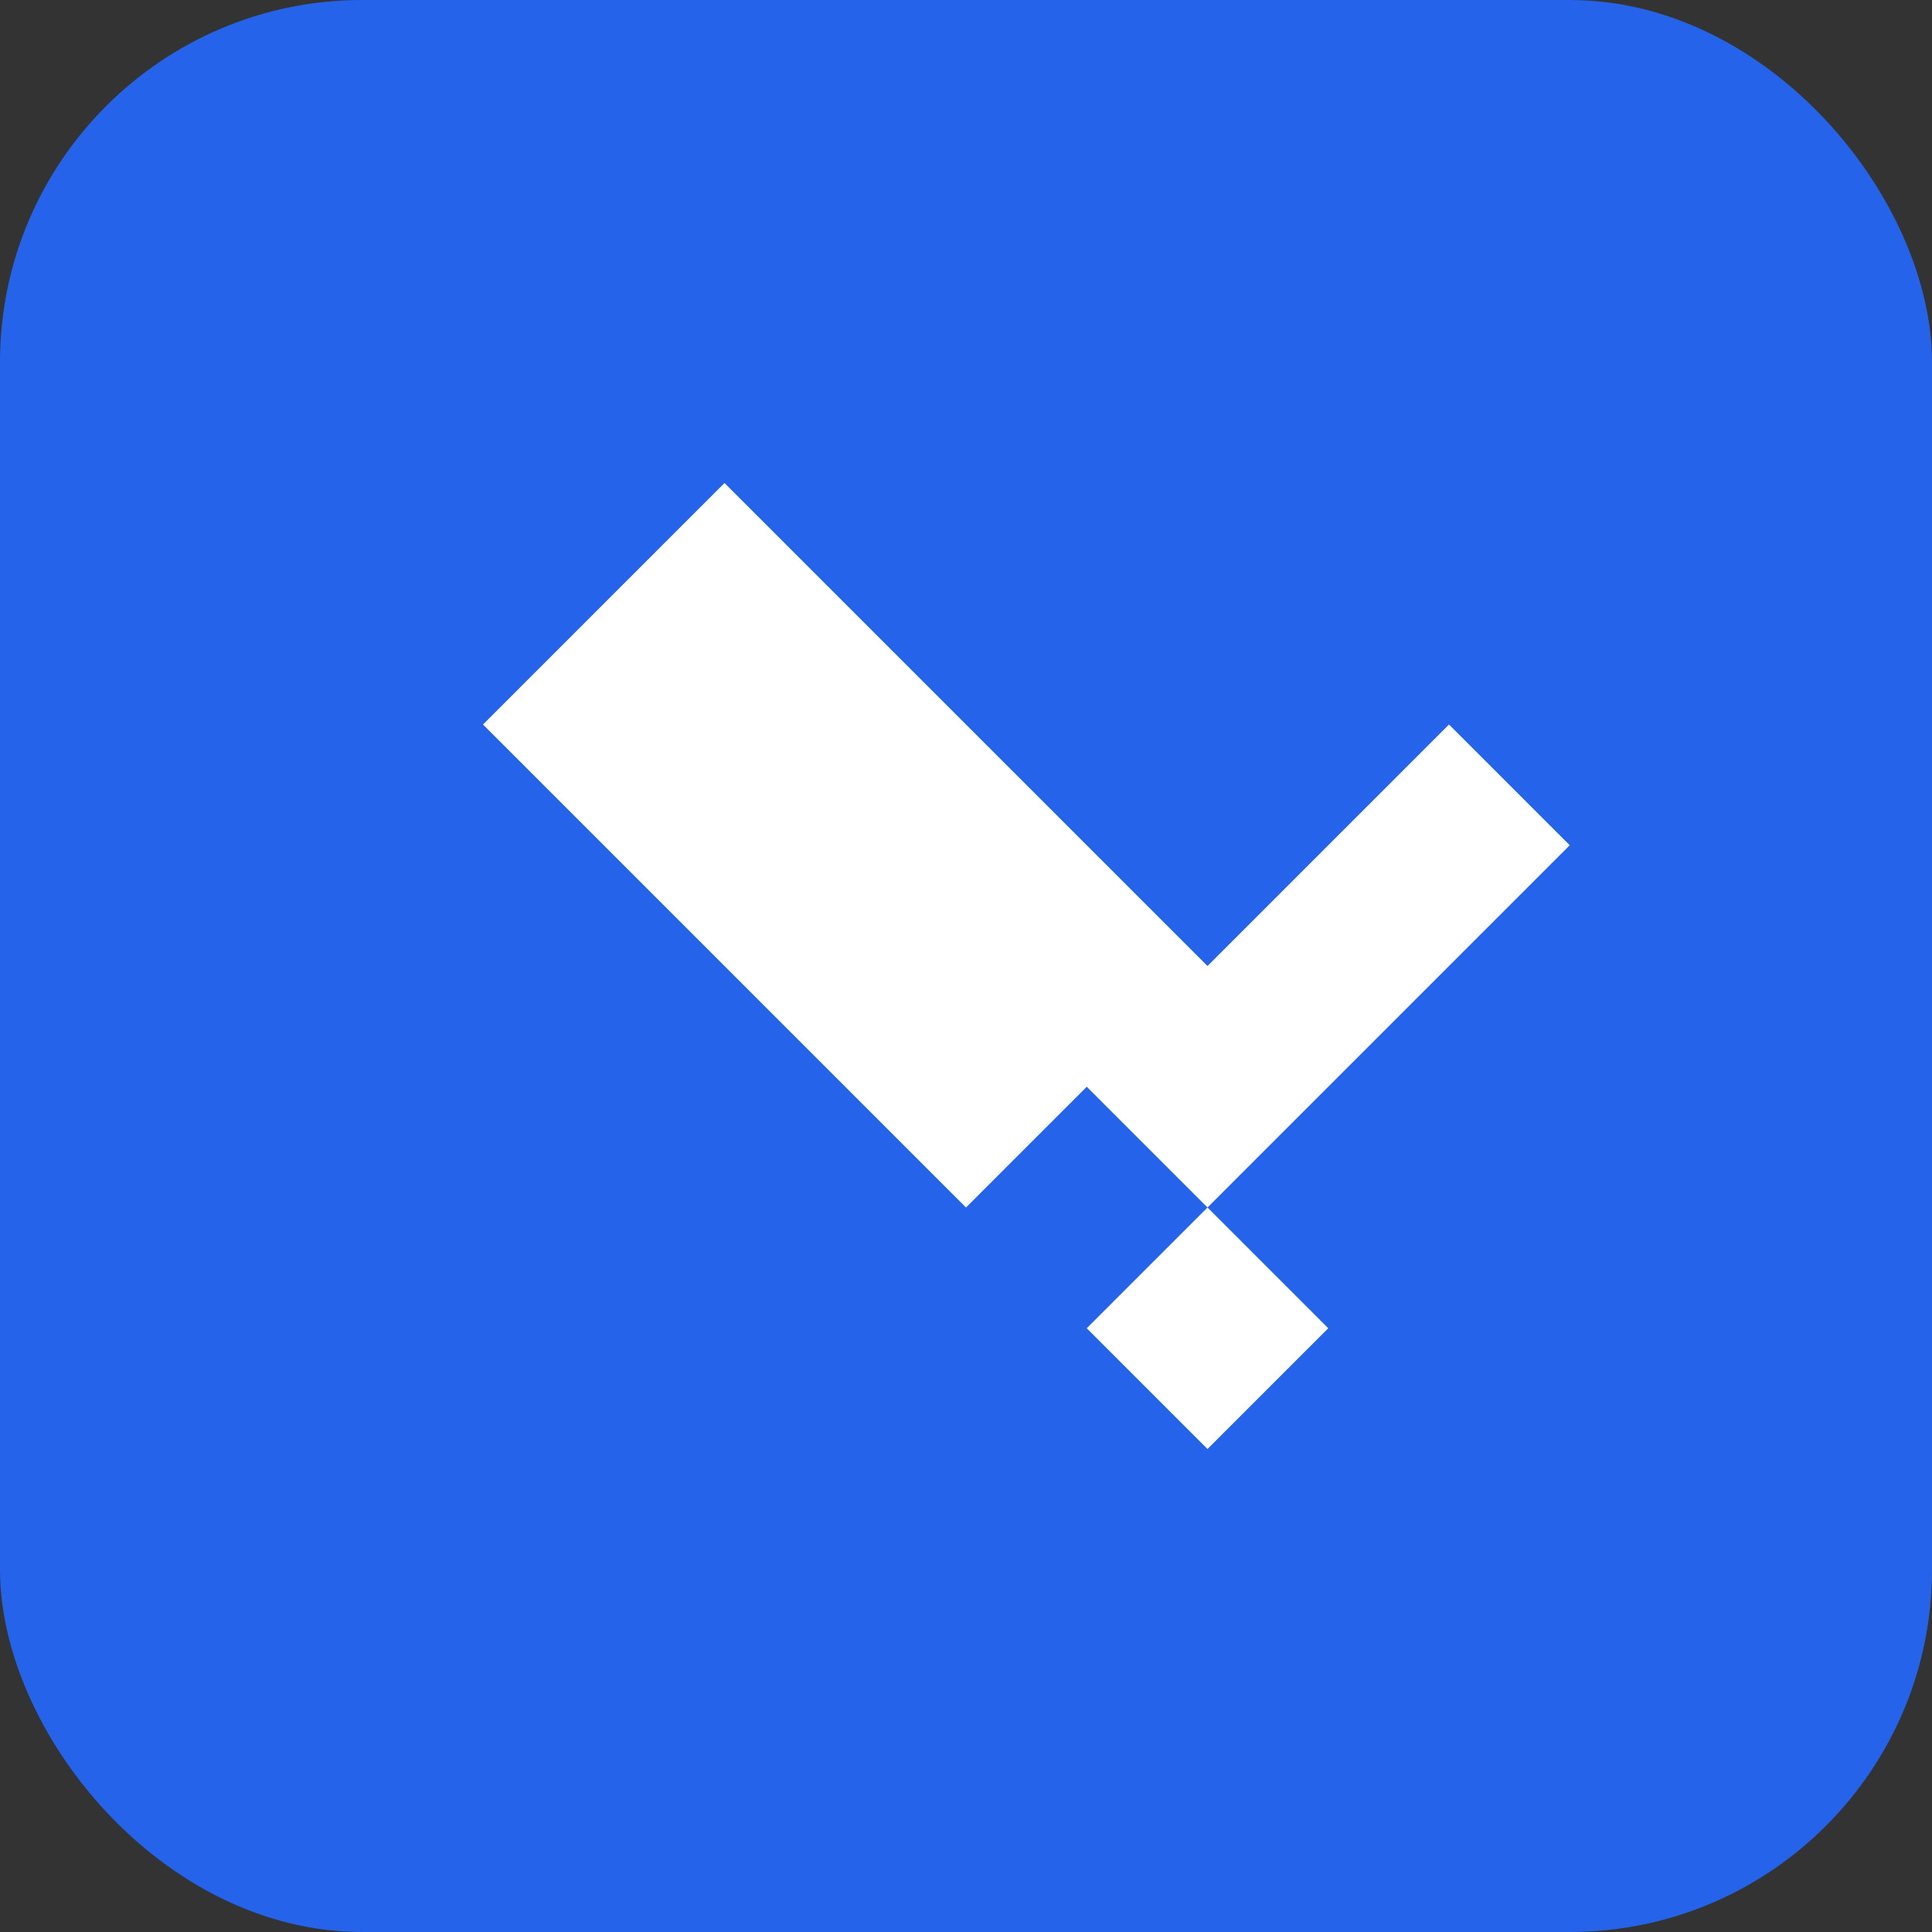
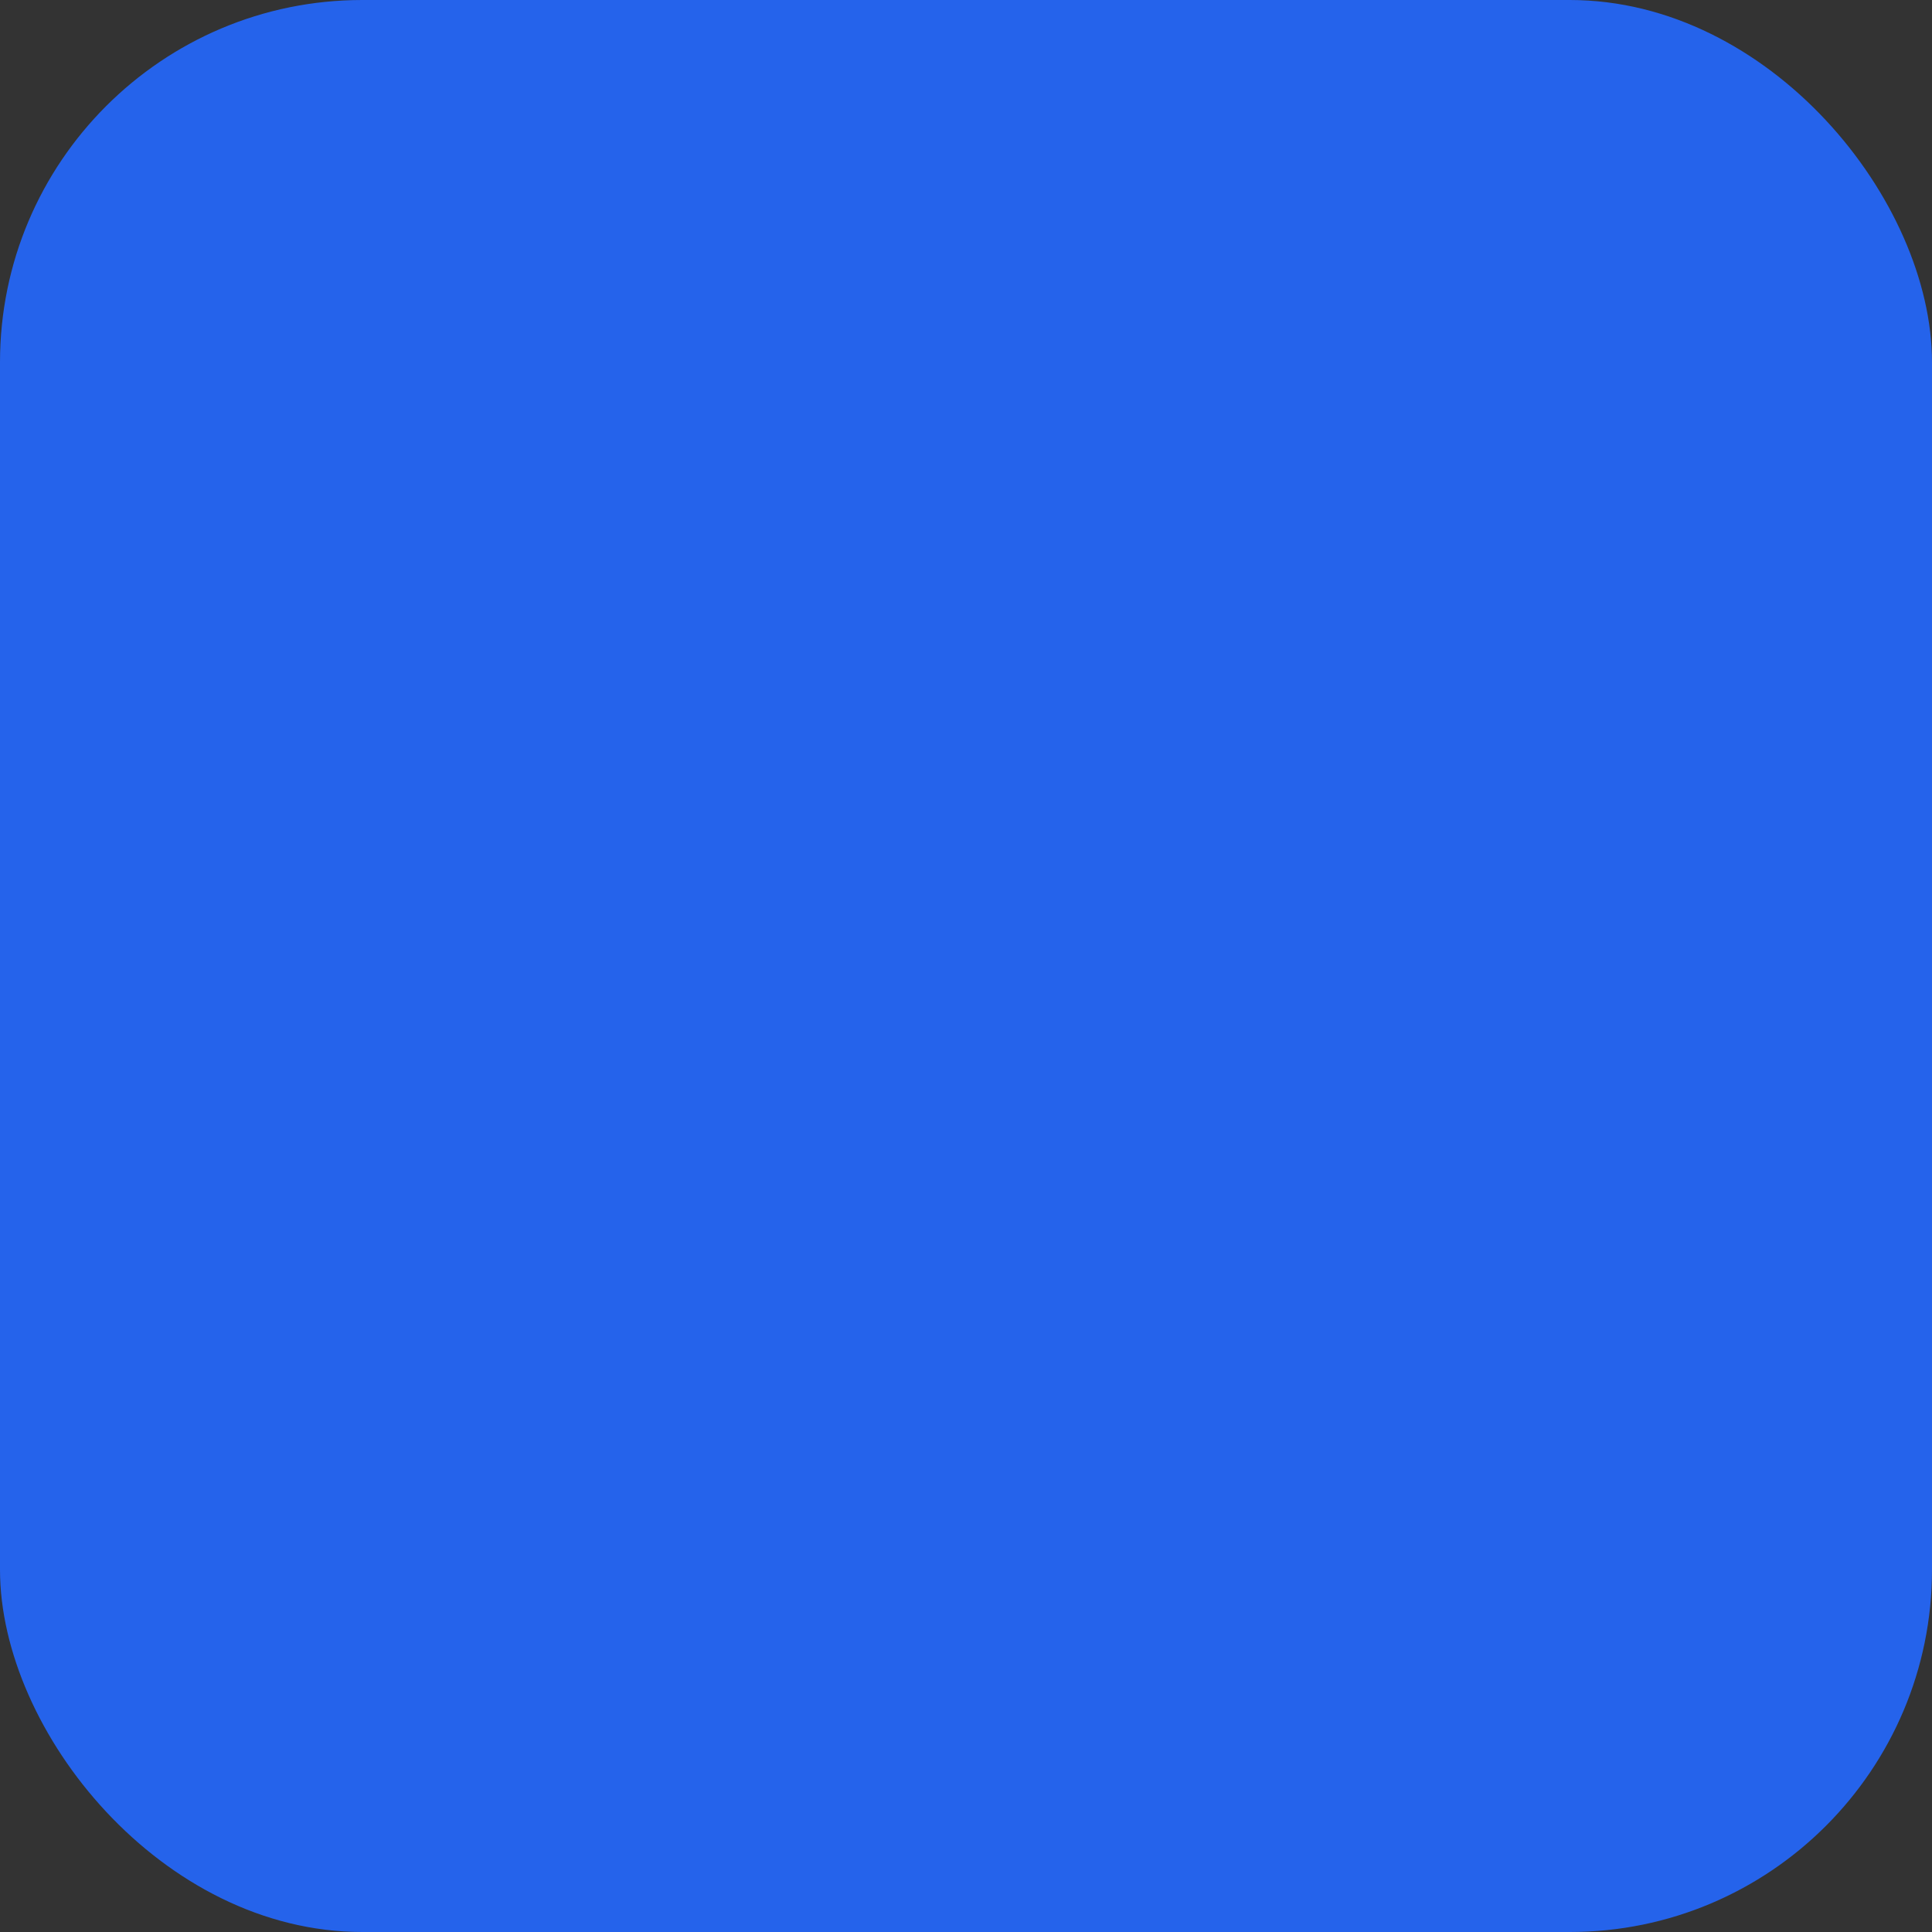
<svg xmlns="http://www.w3.org/2000/svg" width="32" height="32" viewBox="0 0 32 32" fill="none">
  <rect x="0" y="0" width="32" height="32" fill="#333333" stroke="none" />
  <rect width="32" height="32" rx="6" fill="#2563EB" />
-   <path d="M8 12L12 8L20 16L24 12L26 14L20 20L18 18L16 20L14 18L8 12Z" fill="white" />
-   <path d="M16 20L18 22L20 20L22 22L20 24L16 20Z" fill="white" />
</svg>